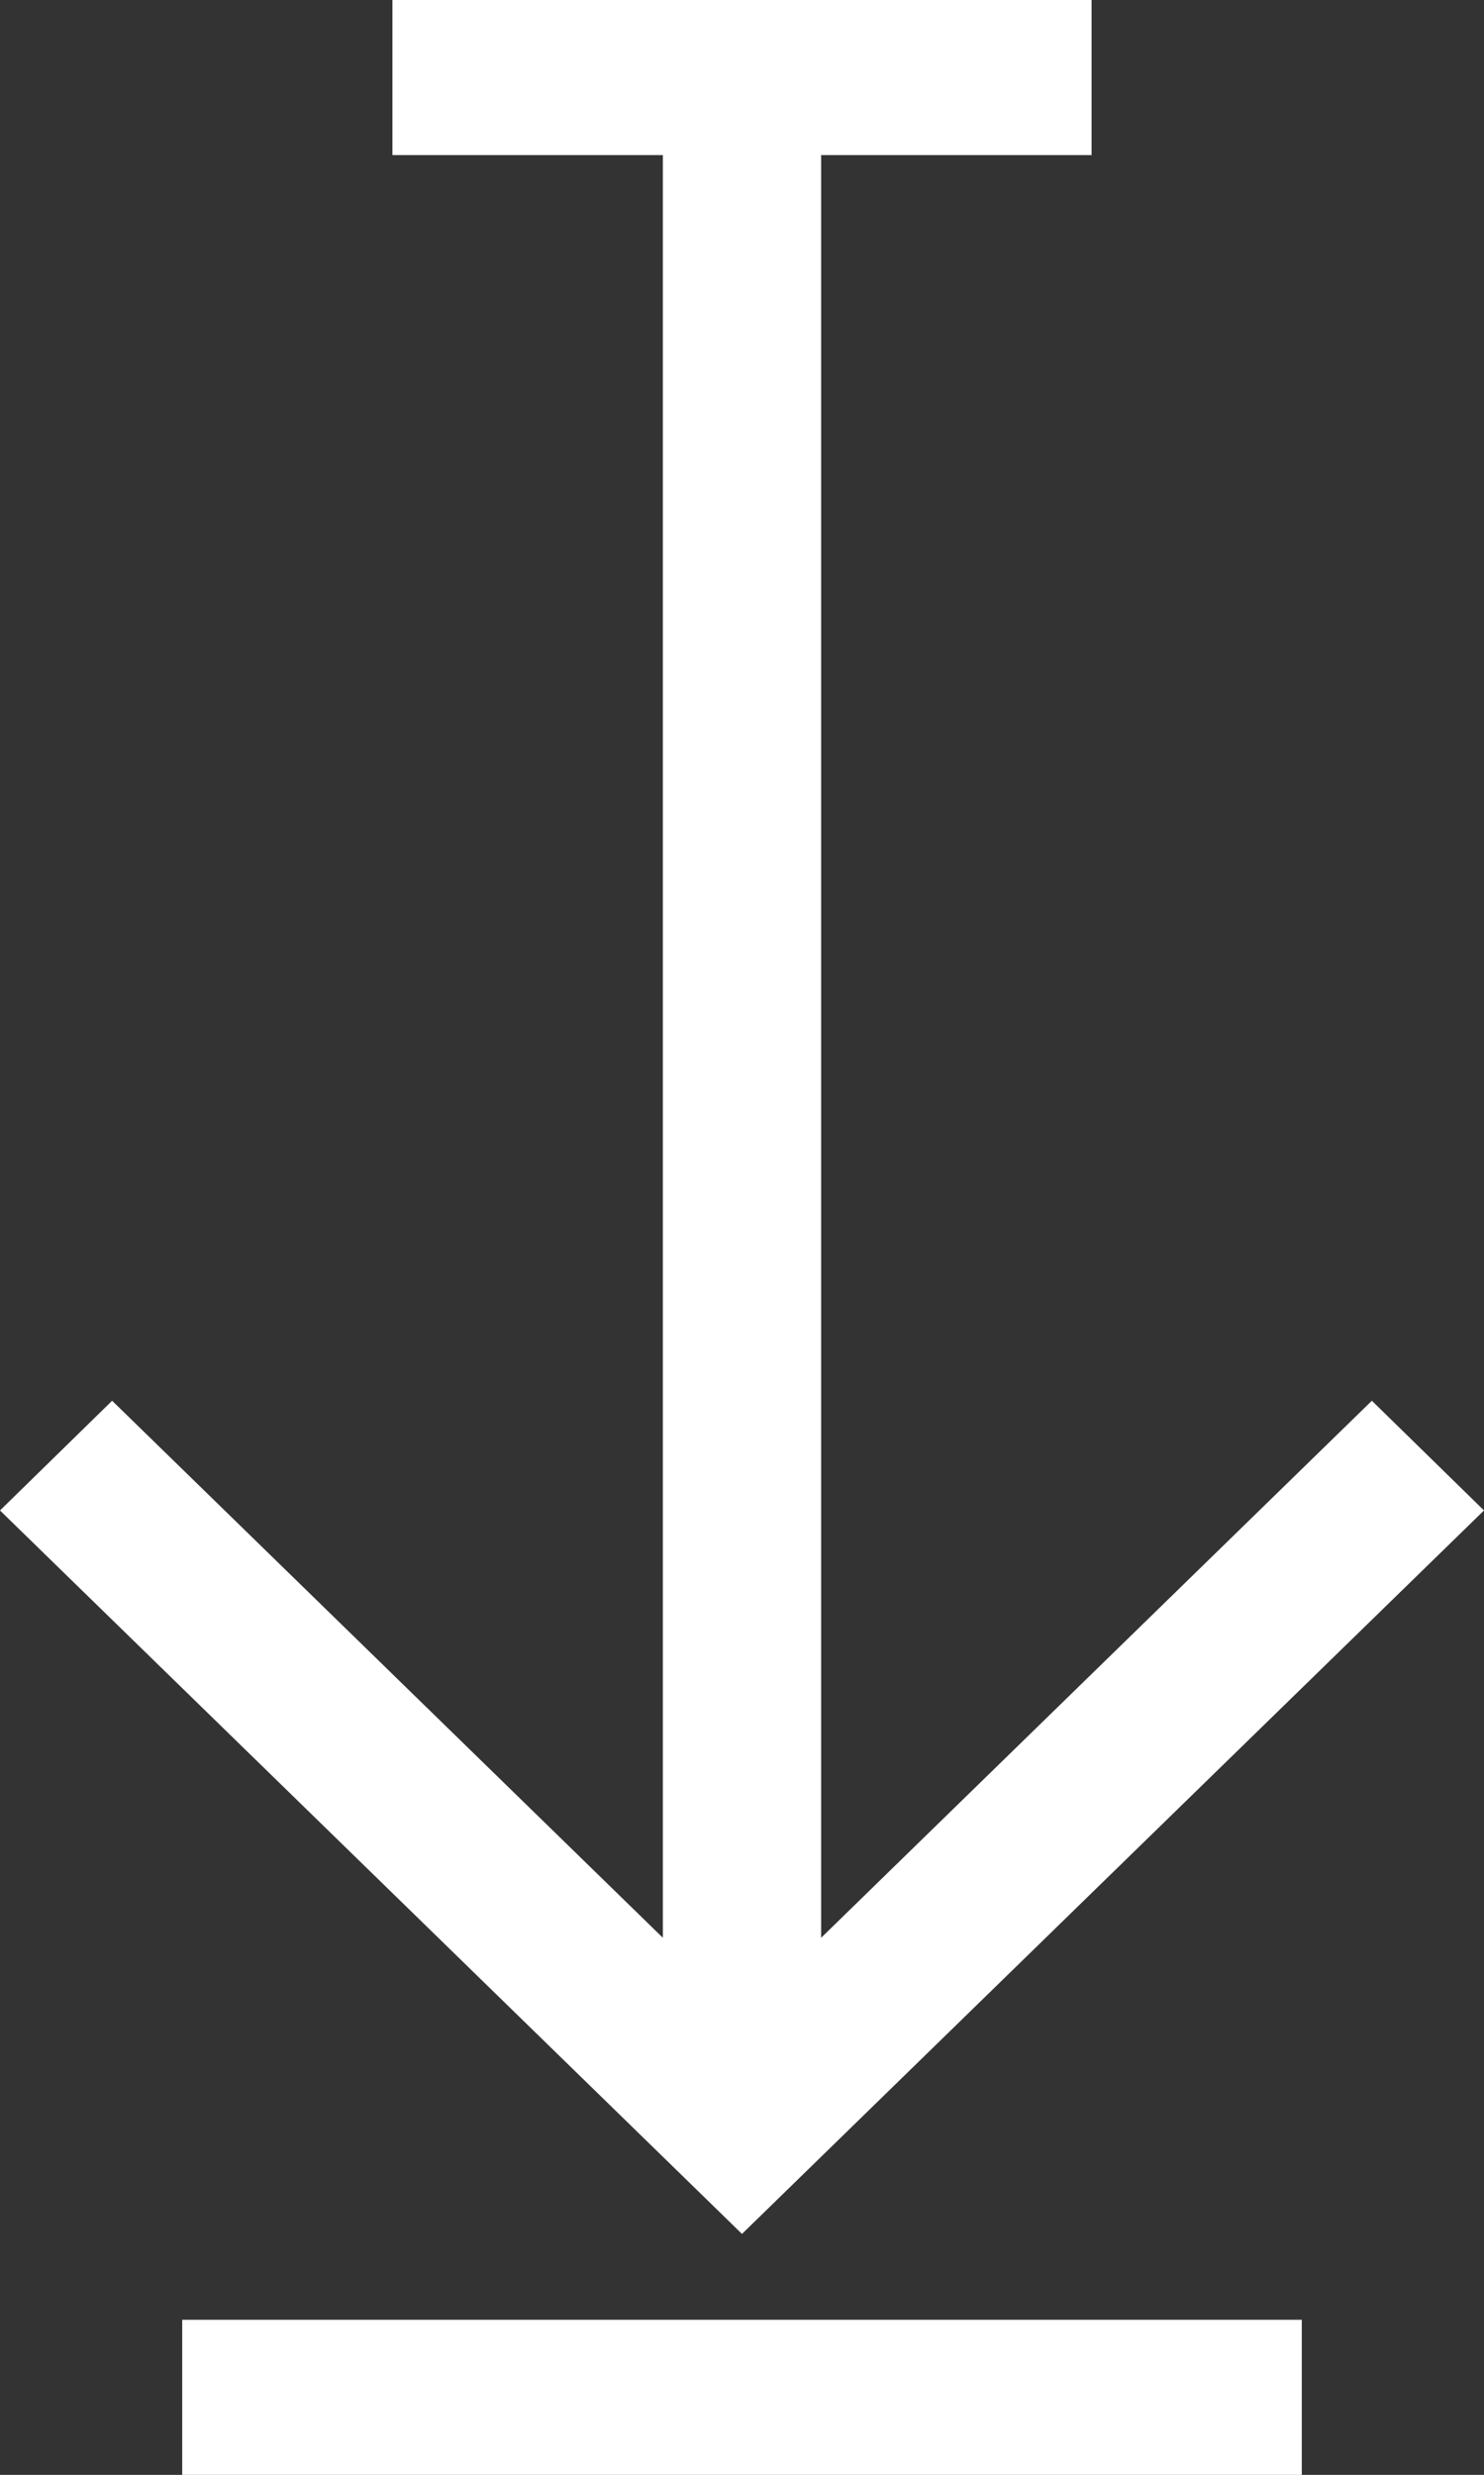
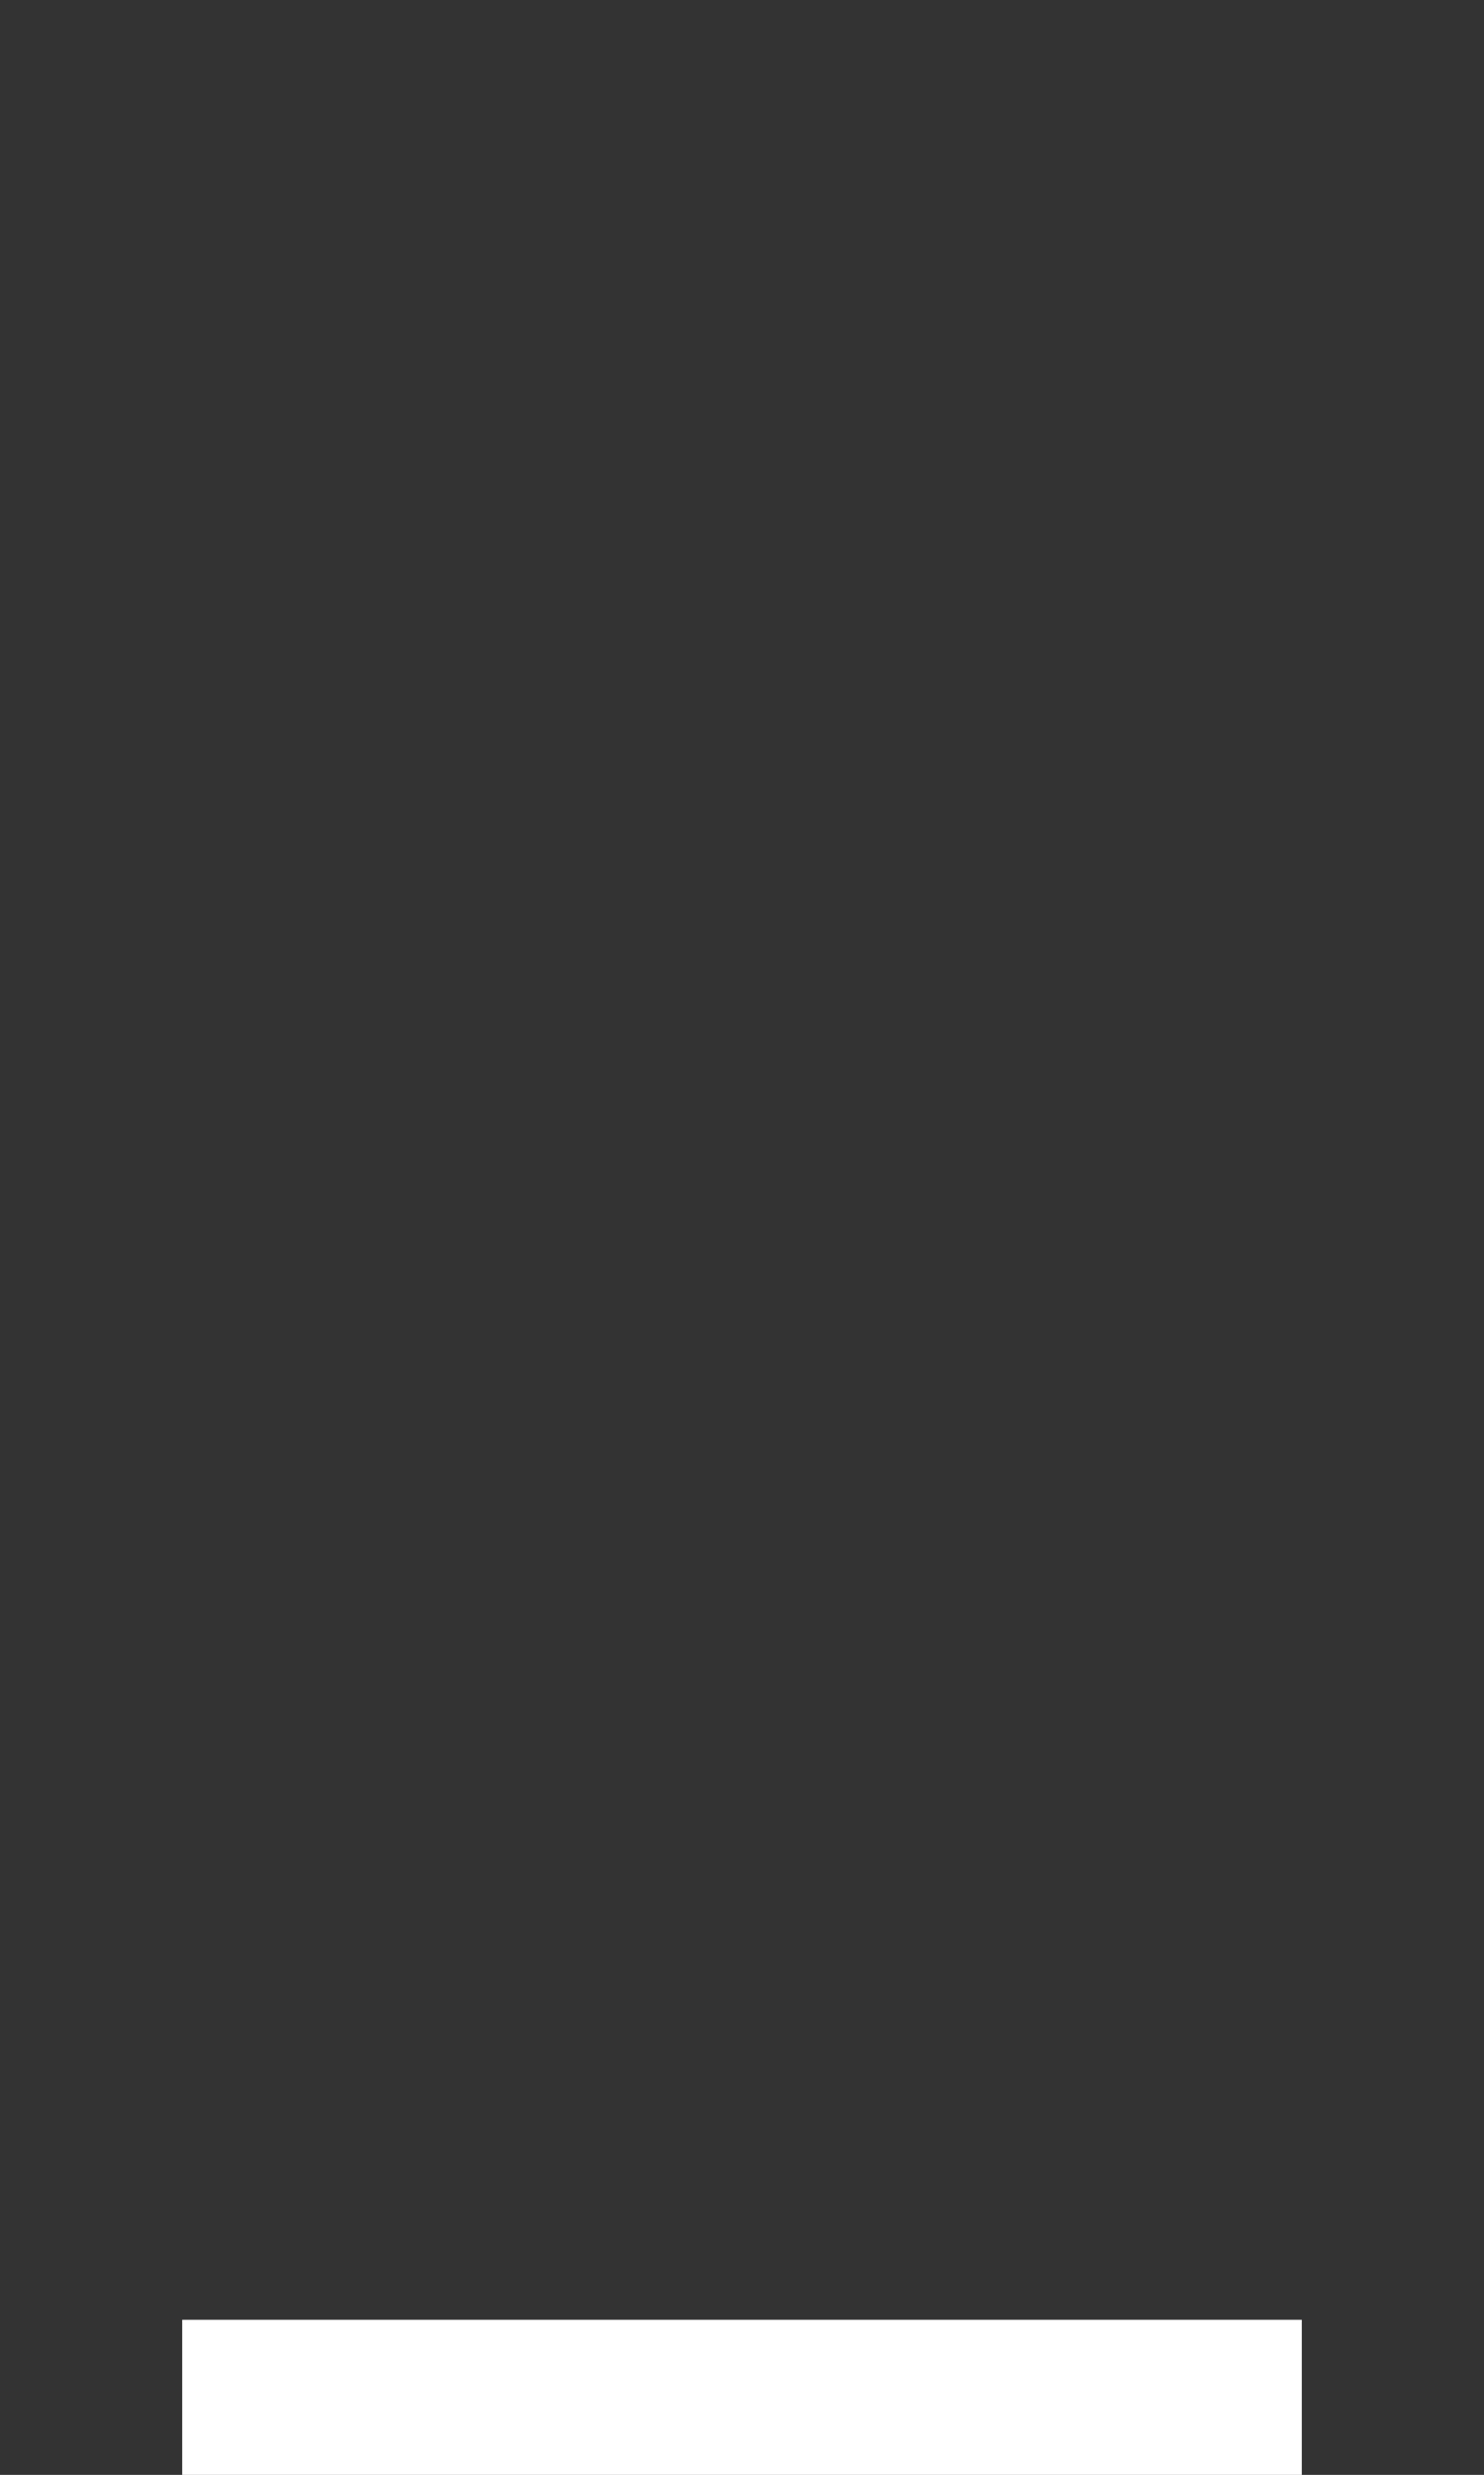
<svg xmlns="http://www.w3.org/2000/svg" id="gp_download" width="18" height="30.001" viewBox="0 0 18 30.001">
  <rect x="0" y="0" width="18" height="30.001" fill="#333333" stroke="none" />
-   <path id="Pfad_250984" data-name="Pfad 250984" d="M18,18.31l-1.36-1.33L9.96,23.49V1.88h3.28V0H4.76V1.88H8.04V23.49L1.36,16.98,0,18.31l9,8.77Z" fill="#ffffff" />
  <rect id="Rechteck_2926" data-name="Rechteck 2926" width="13.58" height="1.88" transform="translate(2.21 28.121)" fill="#ffffff" />
</svg>